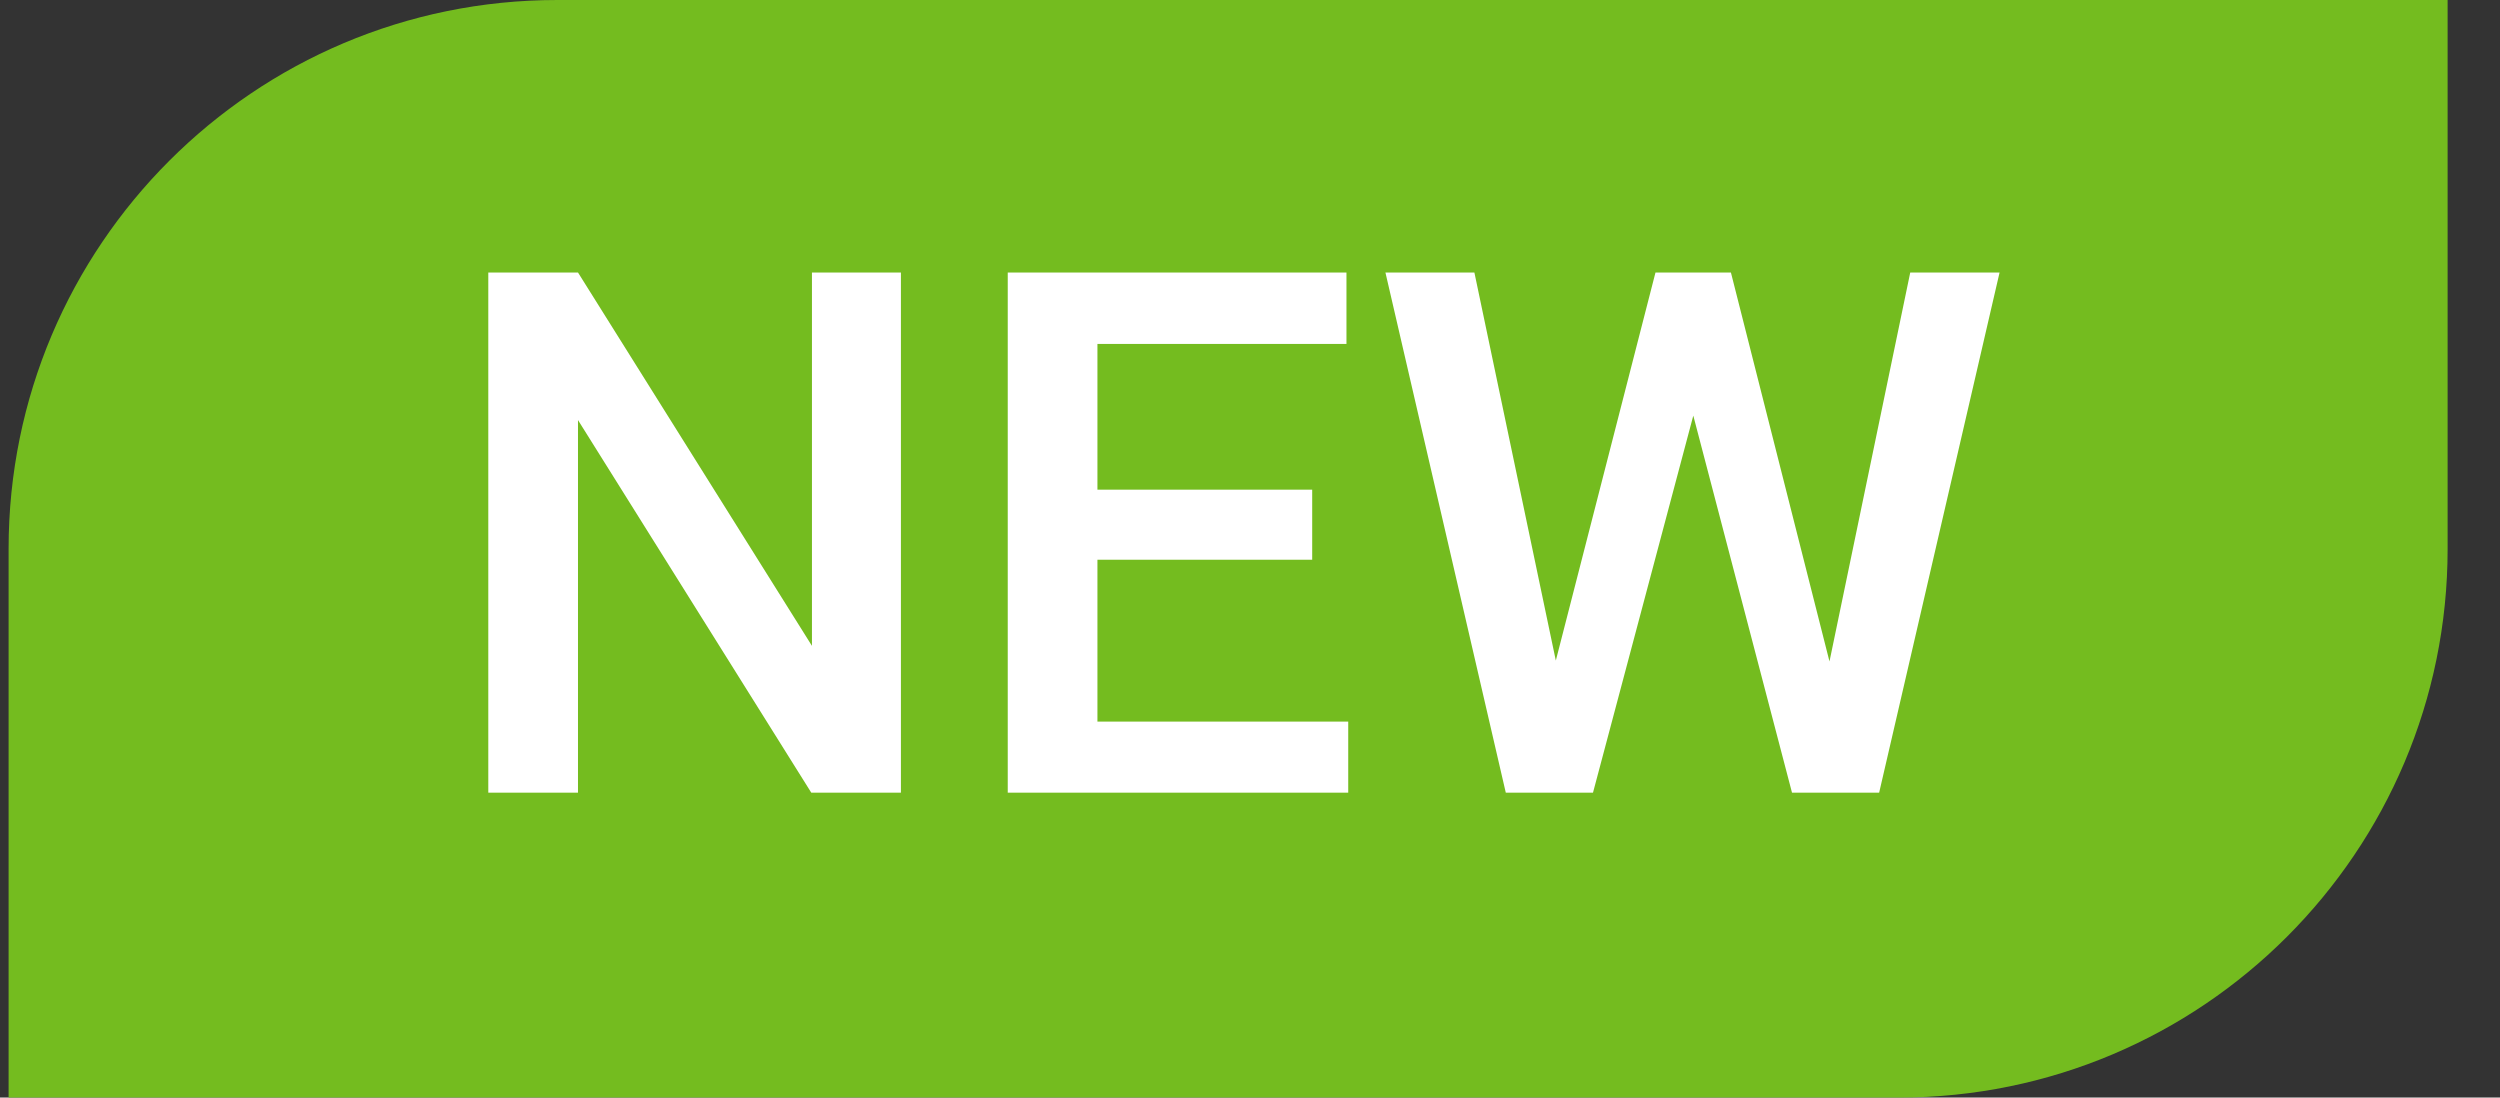
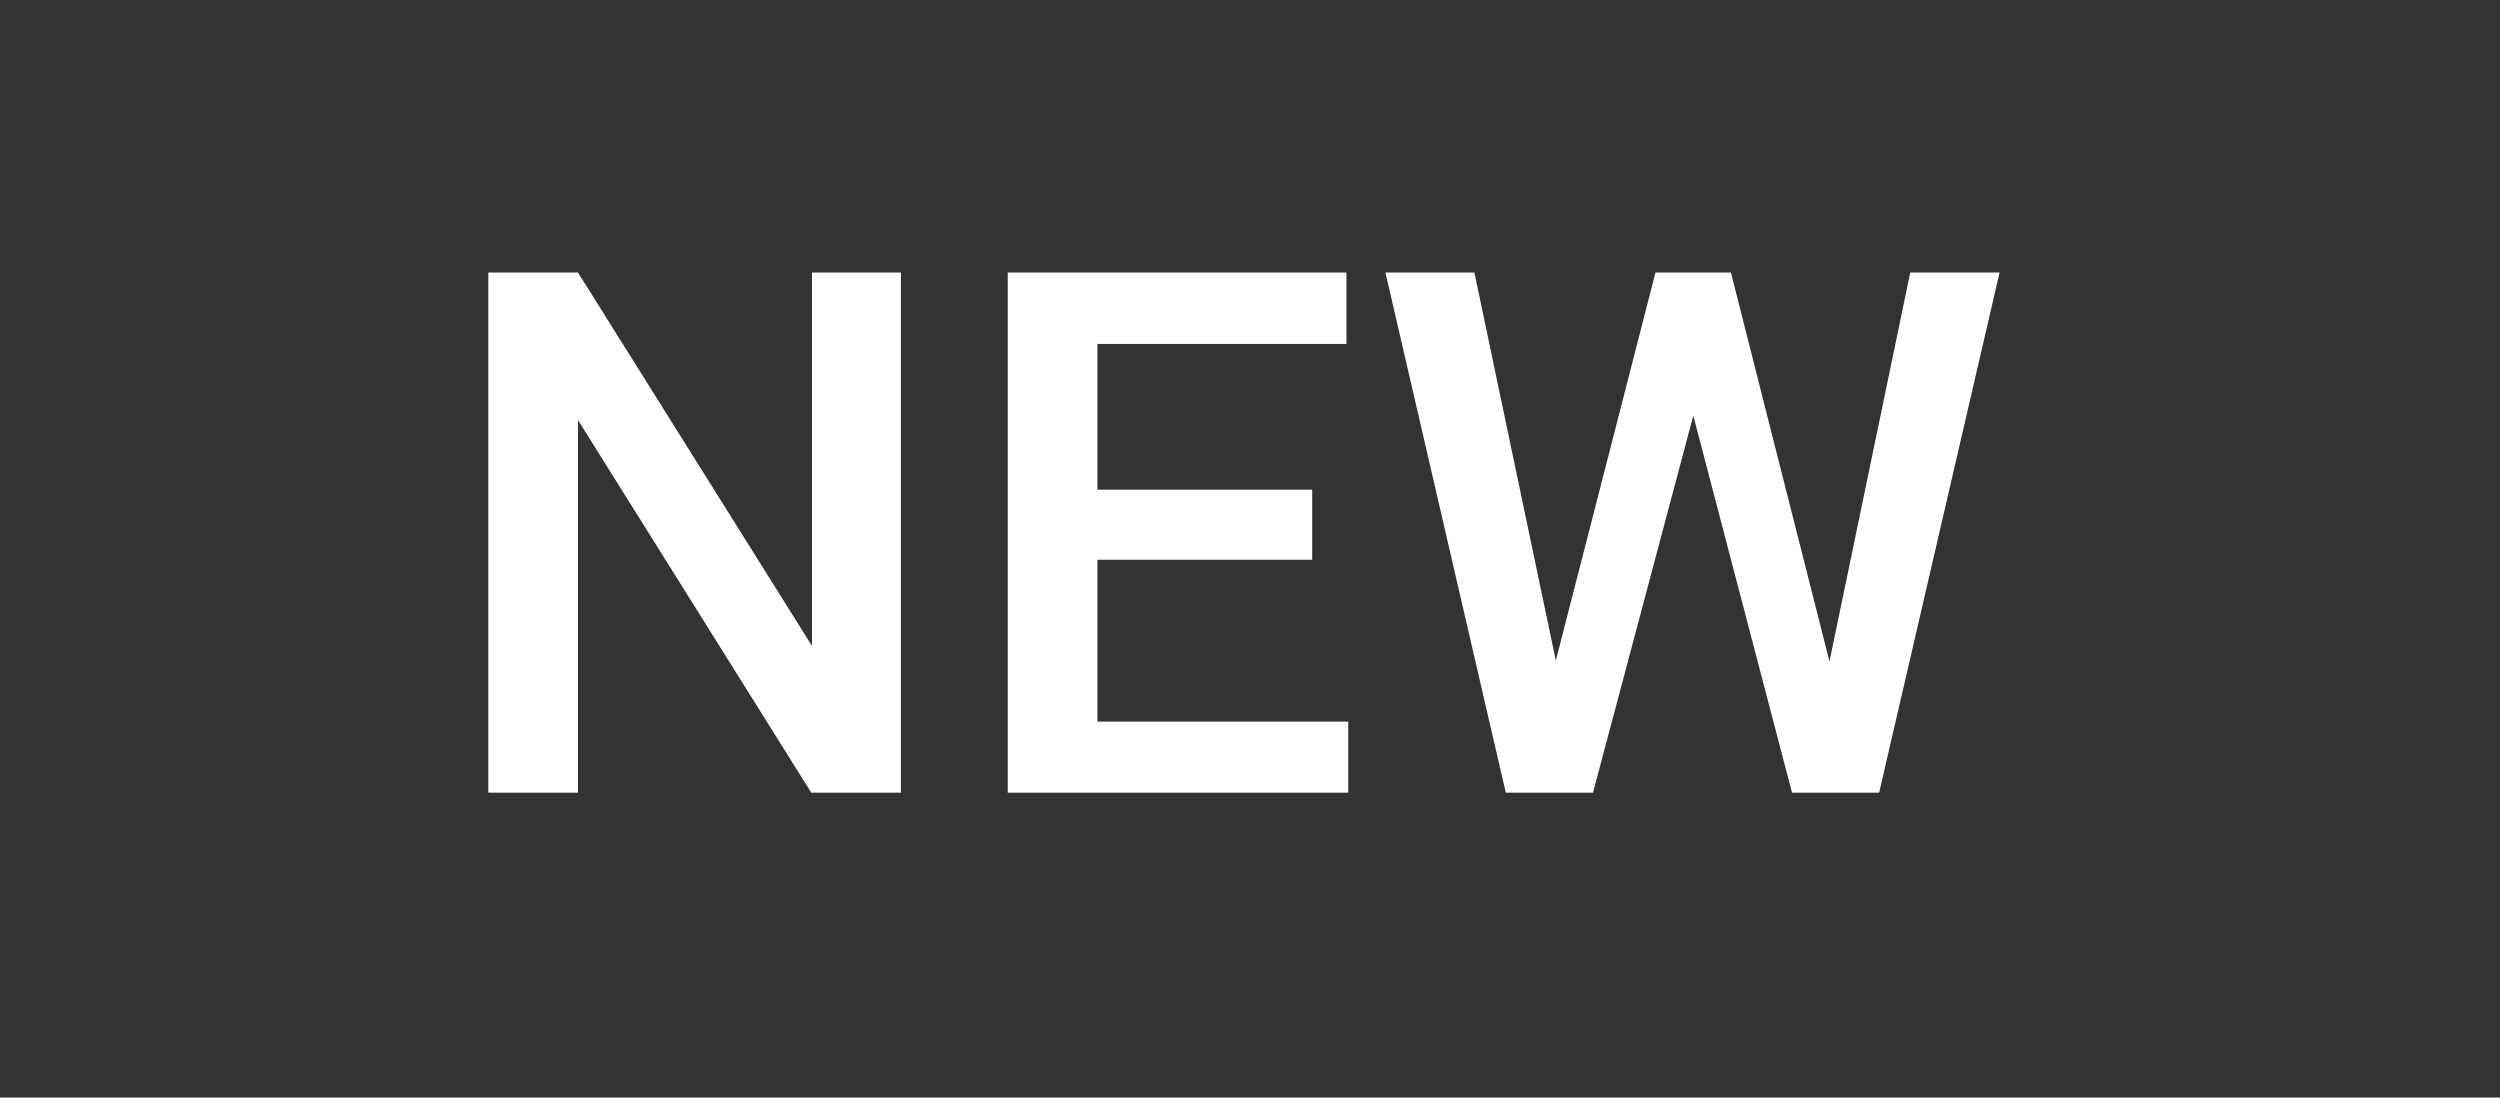
<svg xmlns="http://www.w3.org/2000/svg" width="41" height="18" viewBox="0 0 41 18" fill="none">
  <rect x="0" y="0" width="41" height="18" fill="#333333" stroke="none" />
-   <path d="M0.141 9C0.141 4.029 4.17 0 9.141 0H40.141V9C40.141 13.971 36.111 18 31.141 18H0.141V9Z" fill="#74BC1F" />
  <path d="M14.775 4.469V13H13.305L9.479 6.889V13H8.008V4.469H9.479L13.316 10.592V4.469H14.775ZM22.111 11.834V13H17.582V11.834H22.111ZM17.998 4.469V13H16.527V4.469H17.998ZM21.52 8.031V9.18H17.582V8.031H21.52ZM22.082 4.469V5.641H17.582V4.469H22.082ZM25.451 11.084L27.15 4.469H28.041L27.941 6.174L26.125 13H25.199L25.451 11.084ZM24.18 4.469L25.557 11.031L25.68 13H24.695L22.721 4.469H24.18ZM29.969 11.014L31.328 4.469H32.793L30.818 13H29.834L29.969 11.014ZM28.387 4.469L30.068 11.102L30.314 13H29.389L27.602 6.174L27.508 4.469H28.387Z" fill="white" />
</svg>